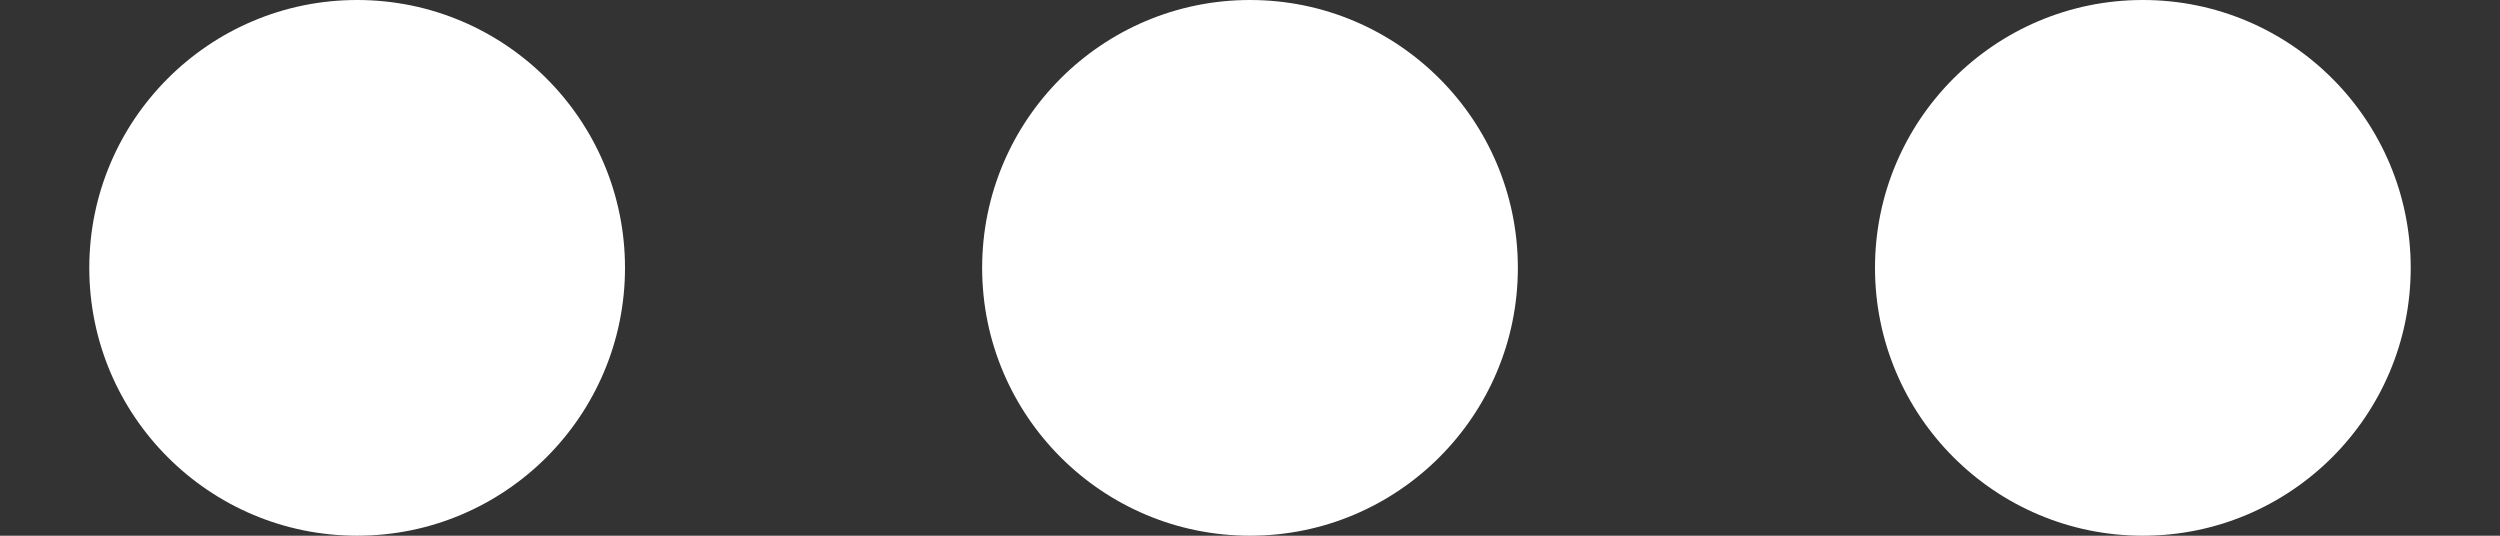
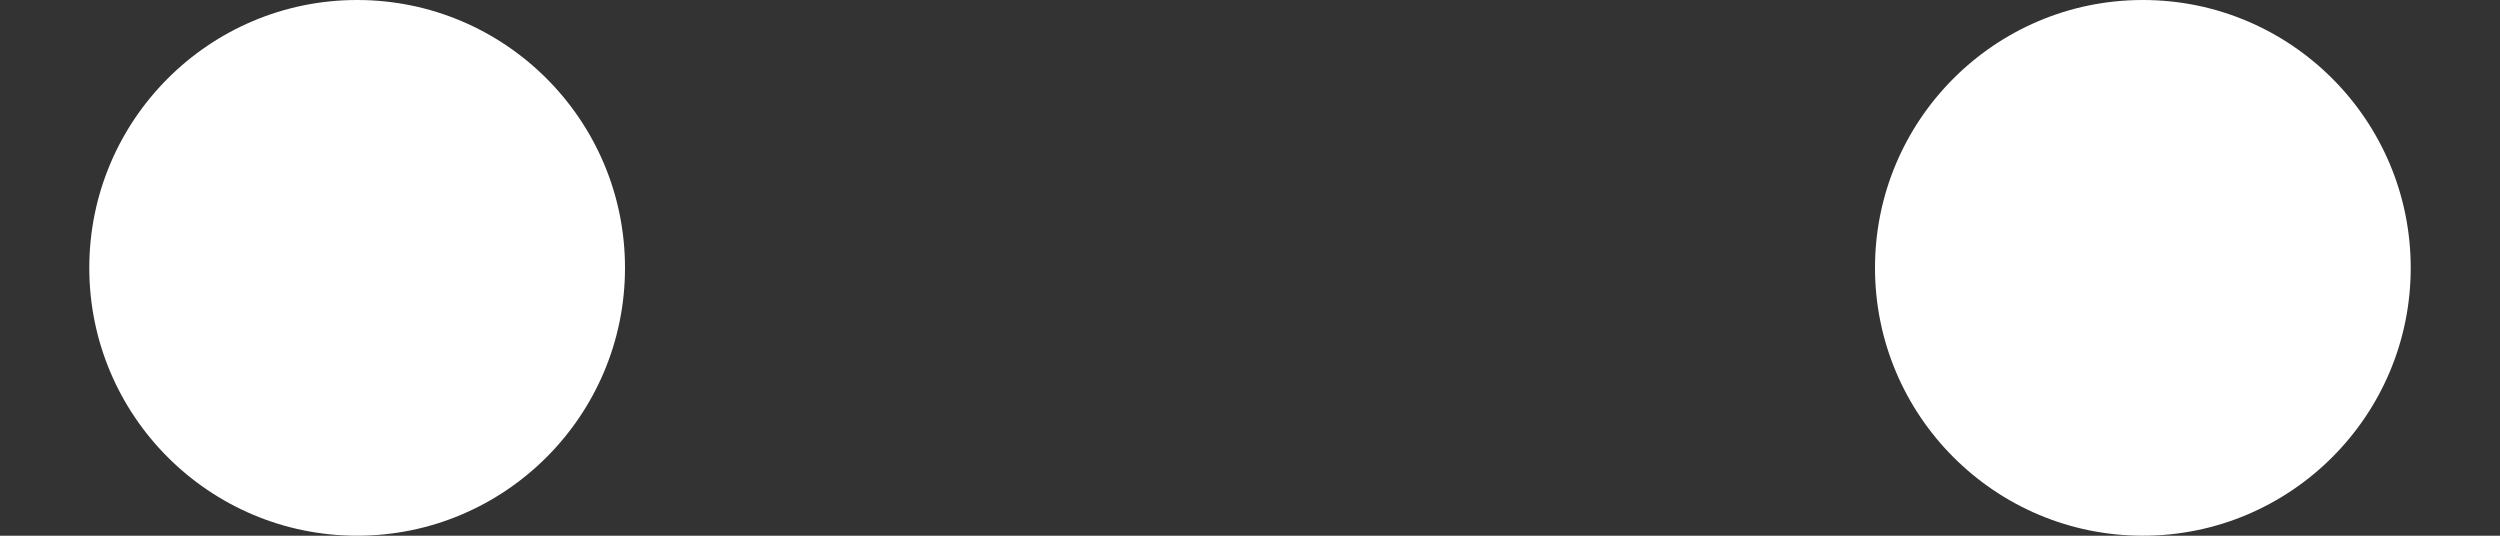
<svg xmlns="http://www.w3.org/2000/svg" width="14" height="3" viewBox="0 0 14 3" fill="none">
  <rect x="0" y="0" width="14" height="3" fill="#333333" stroke="none" />
  <path d="M2 3C2.828 3 3.5 2.328 3.5 1.5C3.5 0.672 2.828 0 2 0C1.172 0 0.5 0.672 0.5 1.5C0.5 2.328 1.172 3 2 3Z" fill="white" />
-   <path d="M8.5 1.5C8.5 2.328 7.828 3 7 3C6.172 3 5.5 2.328 5.5 1.5C5.5 0.672 6.172 0 7 0C7.828 0 8.5 0.672 8.5 1.5Z" fill="white" />
  <path d="M13.5 1.5C13.5 2.328 12.828 3 12 3C11.172 3 10.5 2.328 10.5 1.5C10.5 0.672 11.172 0 12 0C12.828 0 13.5 0.672 13.5 1.5Z" fill="white" />
</svg>